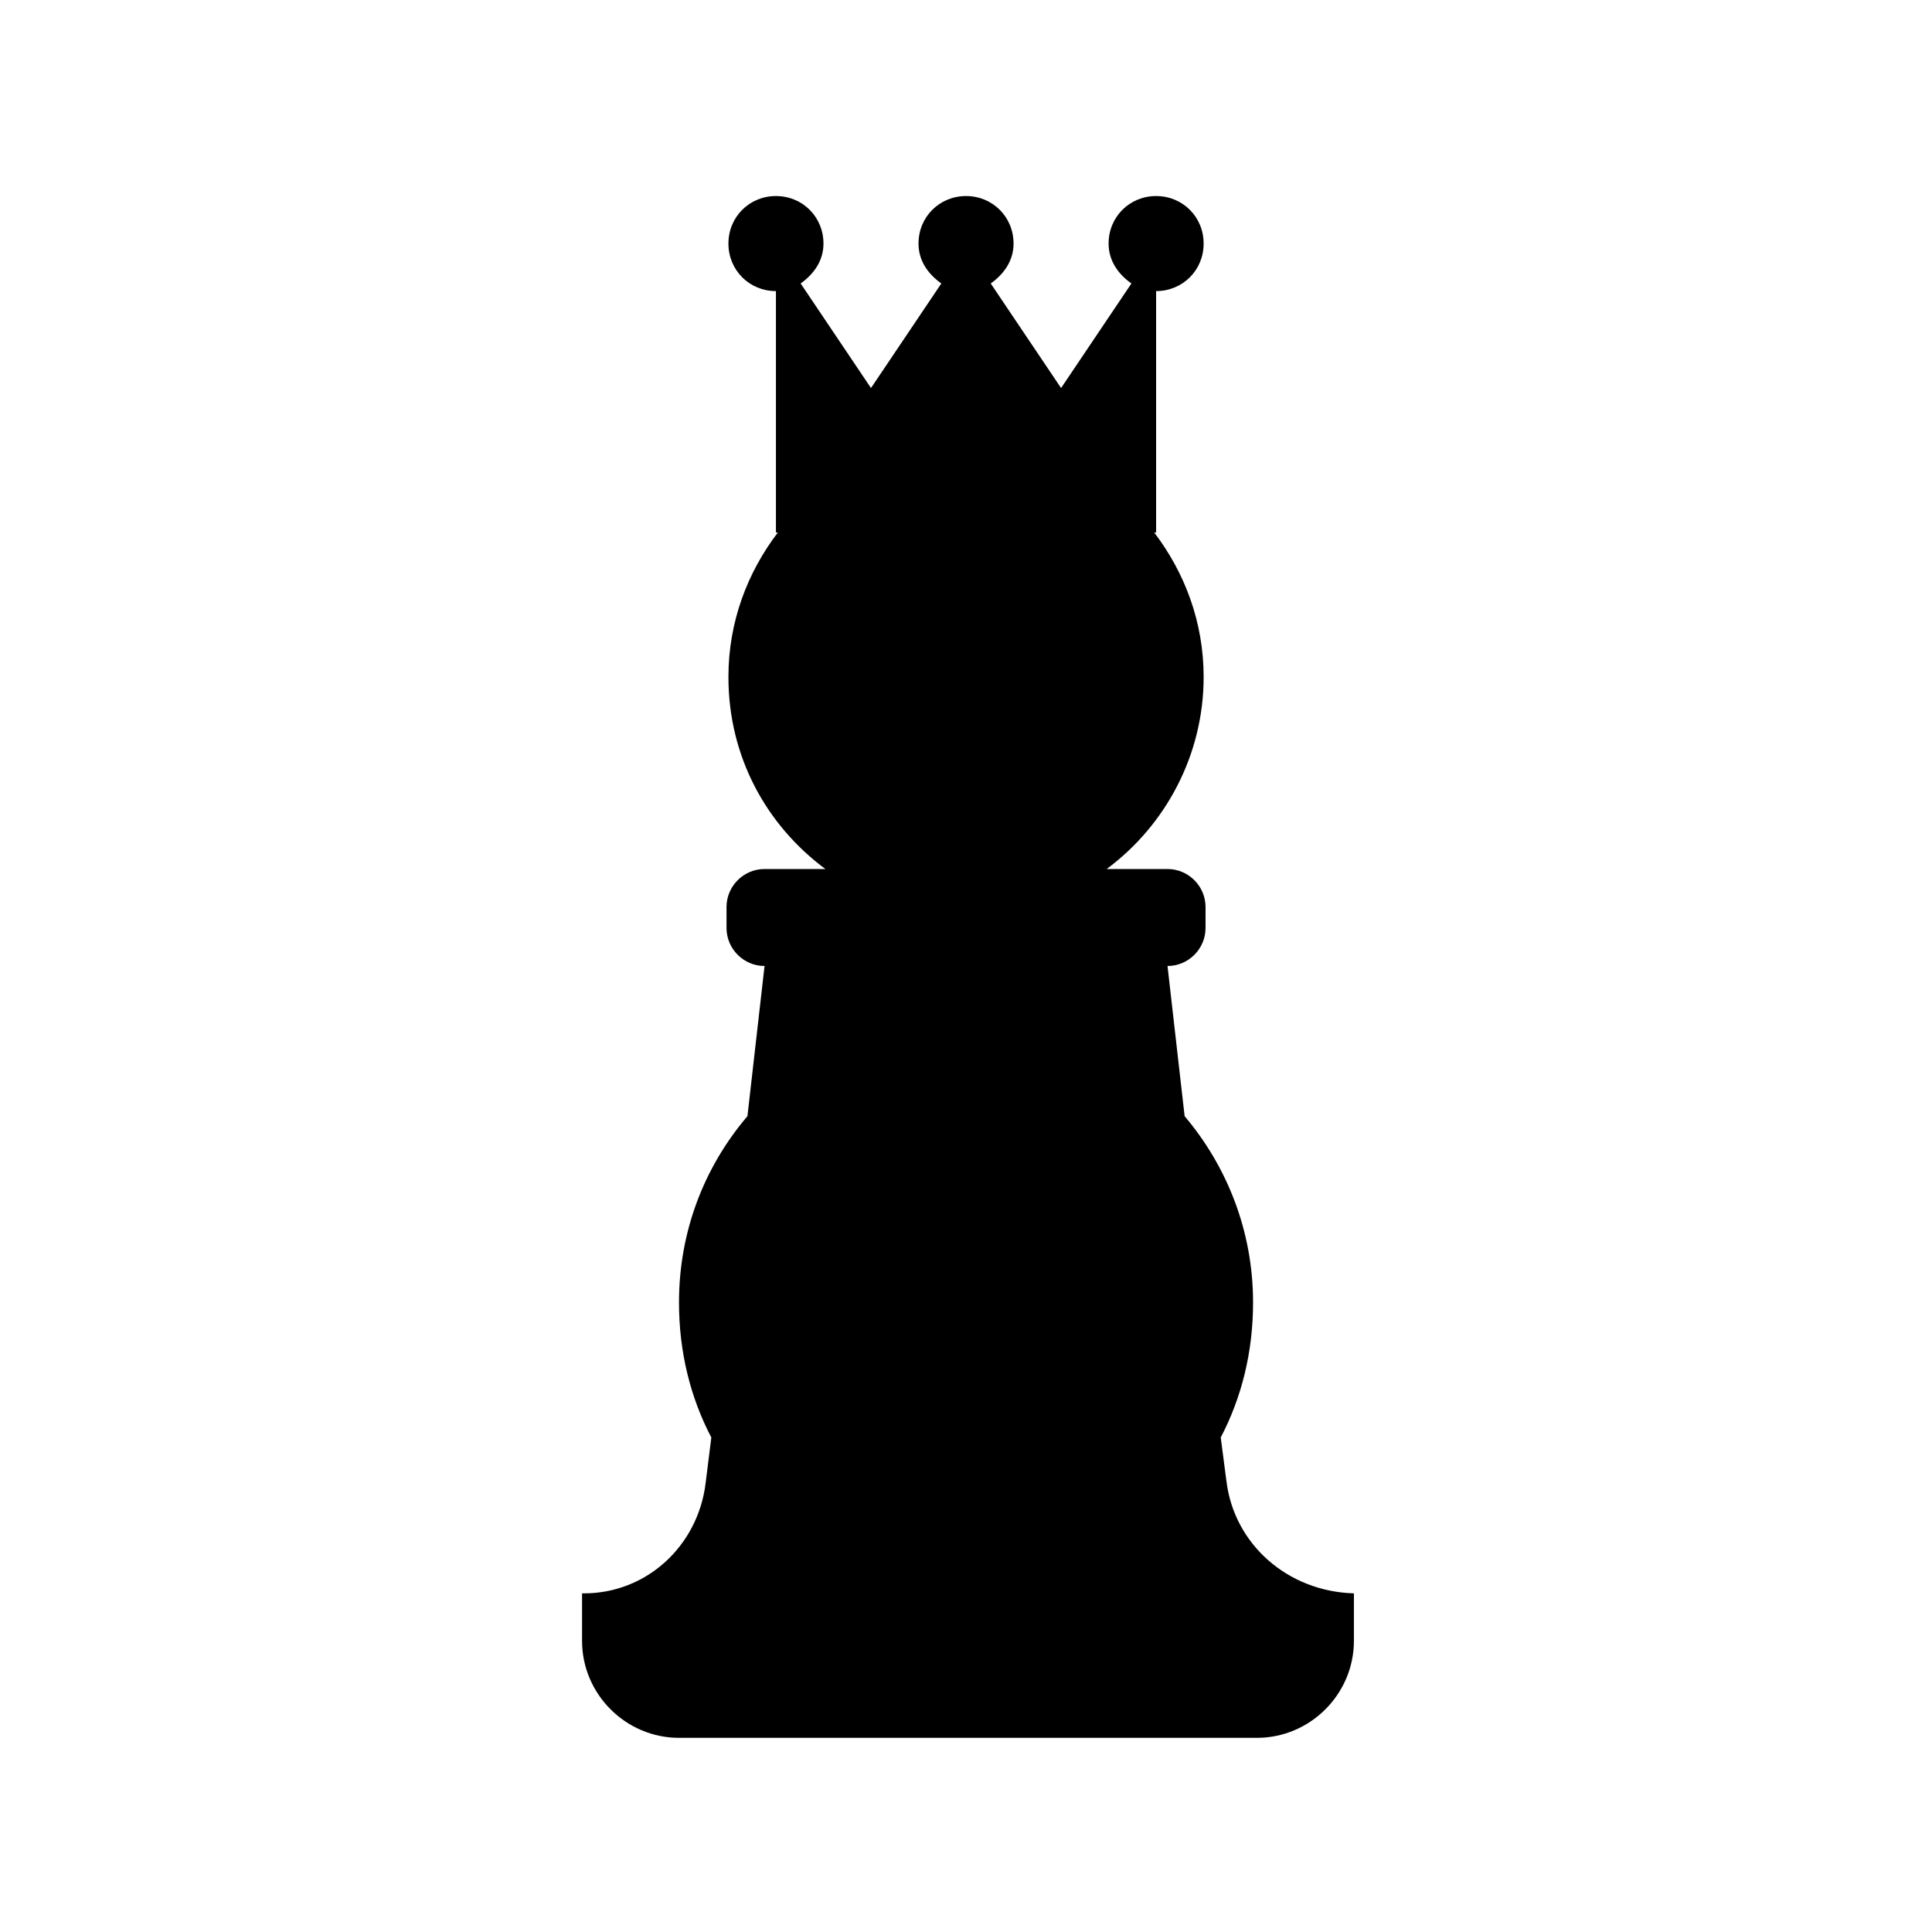
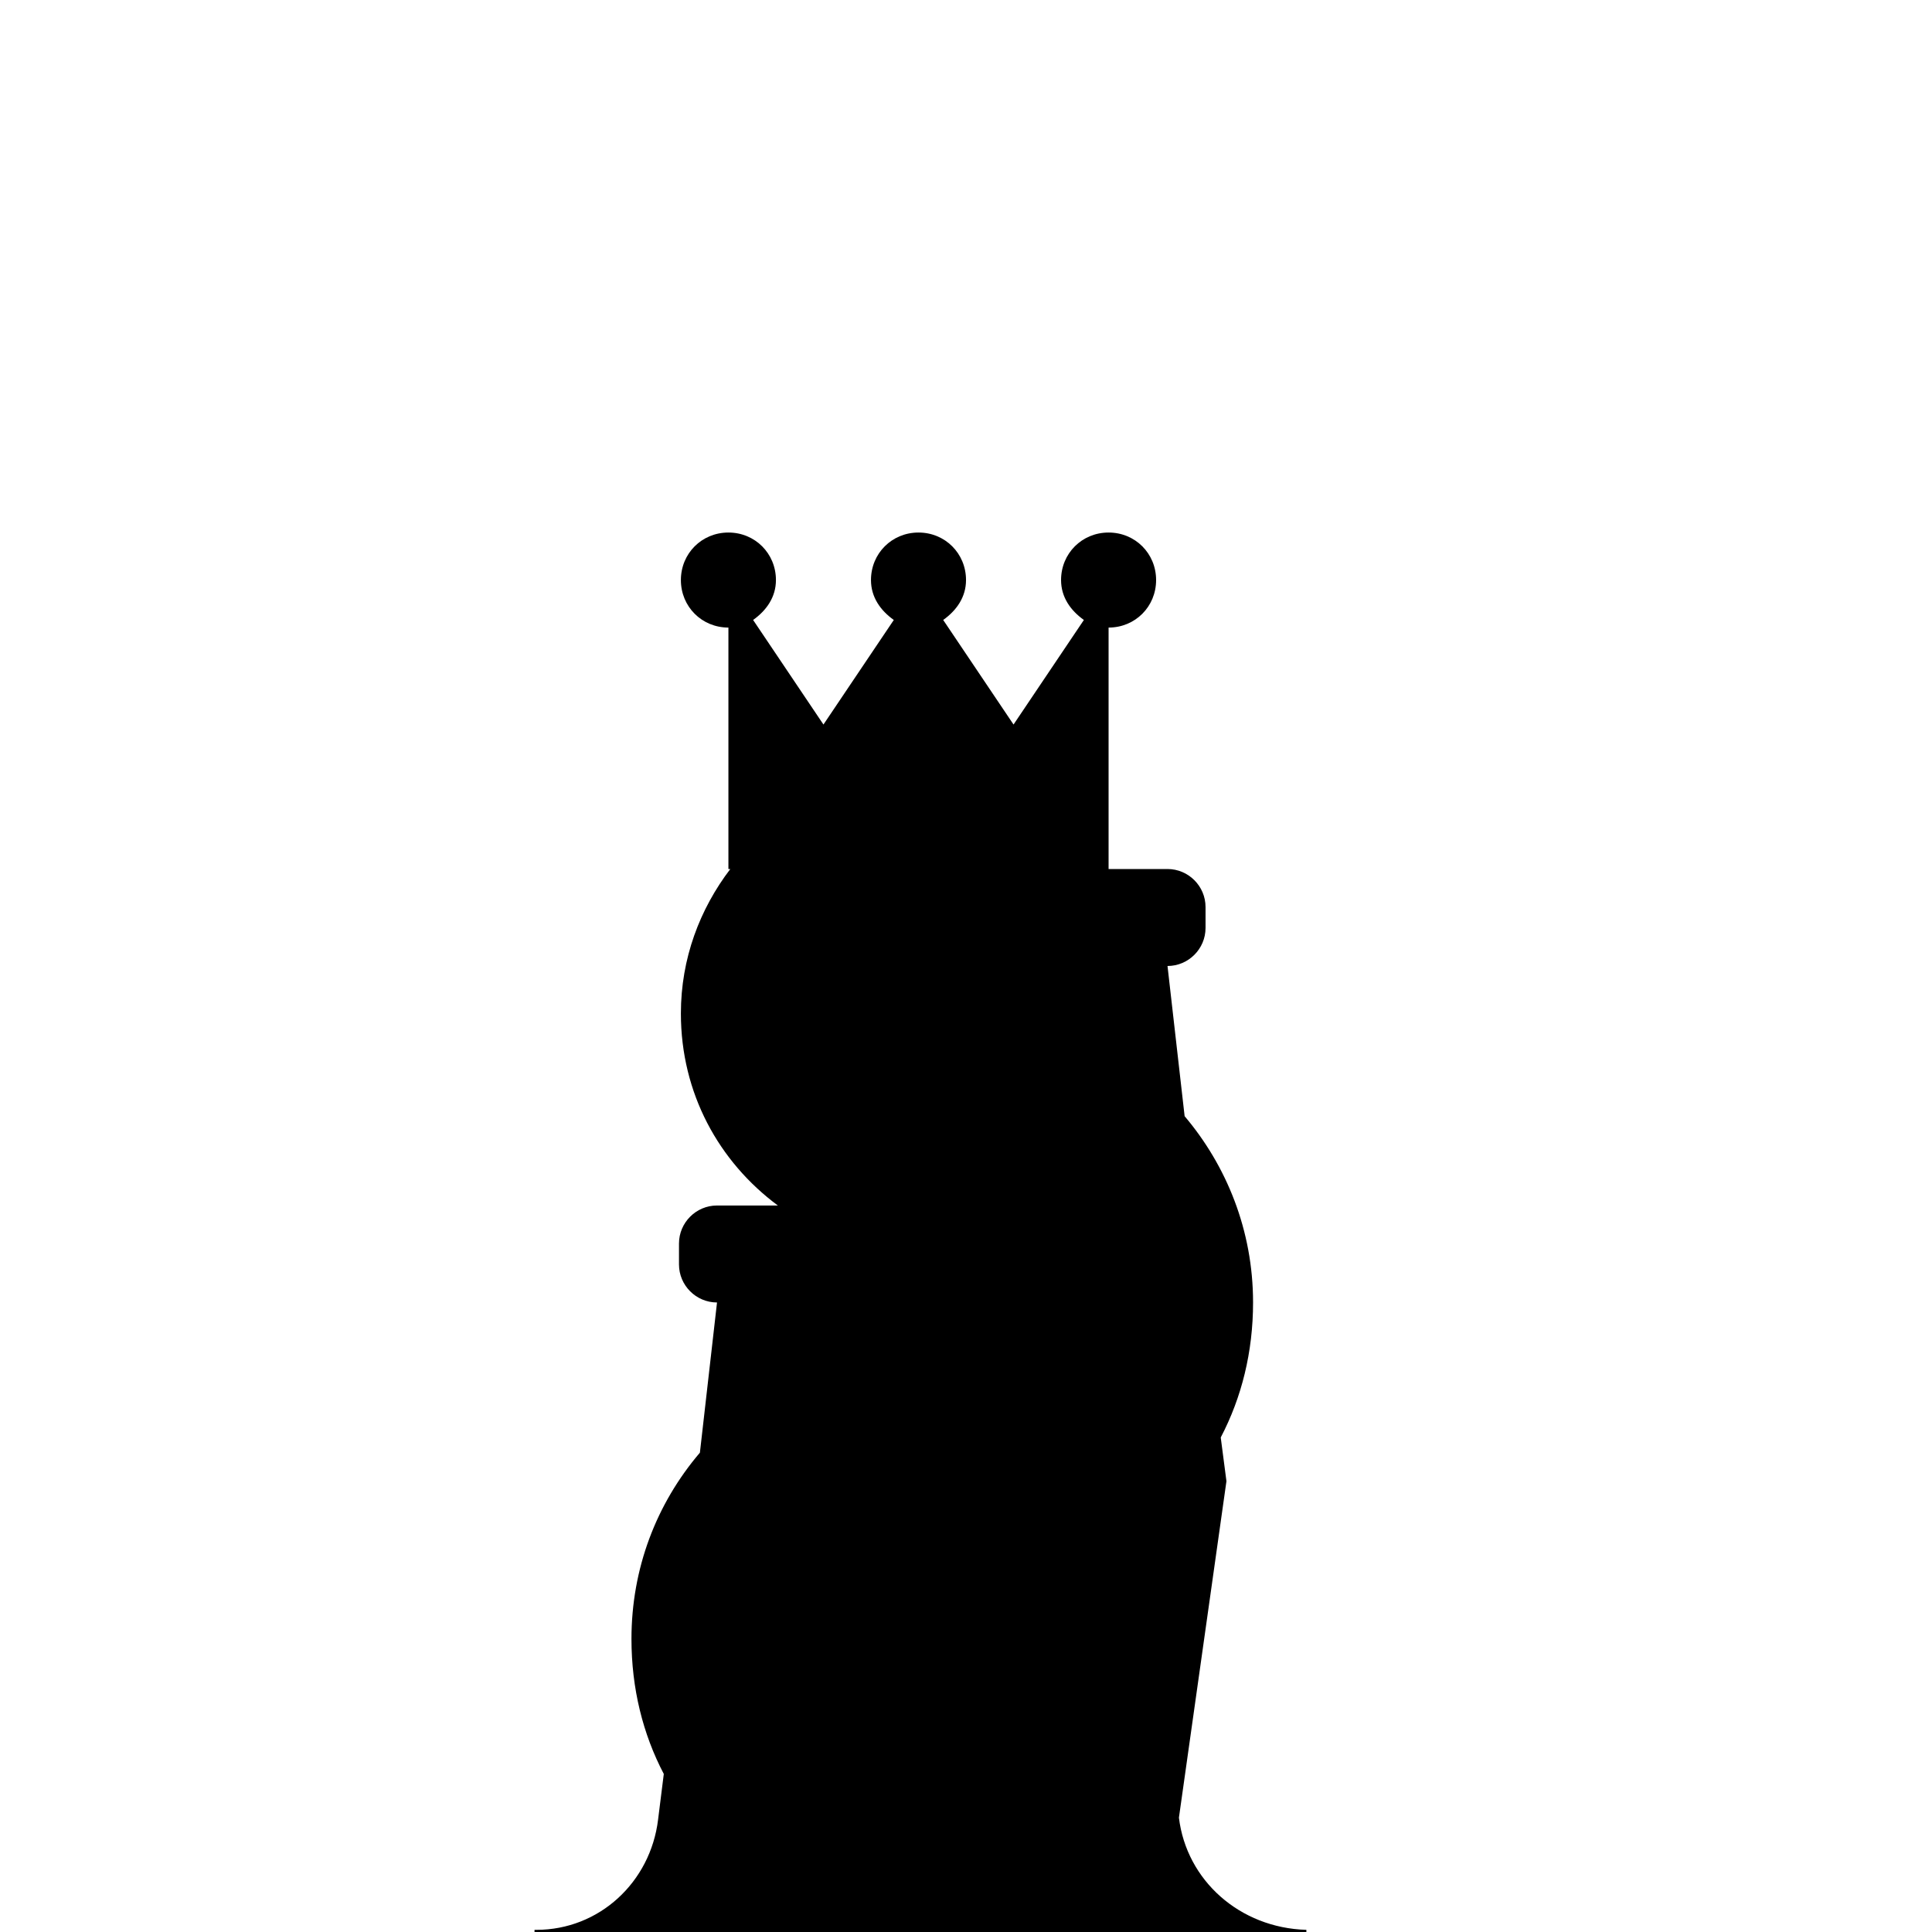
<svg xmlns="http://www.w3.org/2000/svg" fill="#000000" width="800px" height="800px" version="1.1" viewBox="144 144 512 512">
-   <path d="m469.02 536.53-1.512-11.586c5.543-10.578 8.566-22.672 8.566-35.77 0-19.145-7.055-36.273-18.137-49.375l-4.535-39.801c5.543 0 10.078-4.535 10.078-10.078v-5.543c0-5.543-4.535-10.078-10.078-10.078h-16.121c15.617-11.586 25.695-30.23 25.695-50.883 0-14.609-5.039-27.711-13.098-38.289h0.504v-63.984c7.055 0 12.594-5.543 12.594-12.594 0-7.055-5.543-12.594-12.594-12.594-7.055 0-12.594 5.543-12.594 12.594 0 4.535 2.519 8.062 6.047 10.578l-18.641 27.711-18.641-27.711c3.527-2.519 6.047-6.047 6.047-10.578 0-7.055-5.543-12.594-12.594-12.594-7.055 0-12.594 5.543-12.594 12.594 0 4.535 2.519 8.062 6.047 10.578l-18.641 27.711-18.641-27.711c3.527-2.519 6.047-6.047 6.047-10.578 0-7.055-5.543-12.594-12.594-12.594-7.055 0-12.594 5.543-12.594 12.594 0 7.055 5.543 12.594 12.594 12.594v63.984h0.504c-8.062 10.578-13.098 23.68-13.098 38.289 0 21.16 10.078 39.297 25.695 50.883h-16.121c-5.543 0-10.078 4.535-10.078 10.078v5.543c0 5.543 4.535 10.078 10.078 10.078l-4.535 39.801c-11.586 13.602-18.137 30.73-18.137 49.375 0 13.098 3.023 25.191 8.566 35.77l-1.512 12.09c-2.016 16.625-15.617 29.223-32.242 29.223h-0.504v12.594c0 14.105 11.586 25.695 25.695 25.695h153.16c14.105 0 25.695-11.586 25.695-25.695v-12.594c-17.656-0.508-31.762-13.102-33.777-29.727z" />
+   <path d="m469.02 536.53-1.512-11.586c5.543-10.578 8.566-22.672 8.566-35.77 0-19.145-7.055-36.273-18.137-49.375l-4.535-39.801c5.543 0 10.078-4.535 10.078-10.078v-5.543c0-5.543-4.535-10.078-10.078-10.078h-16.121h0.504v-63.984c7.055 0 12.594-5.543 12.594-12.594 0-7.055-5.543-12.594-12.594-12.594-7.055 0-12.594 5.543-12.594 12.594 0 4.535 2.519 8.062 6.047 10.578l-18.641 27.711-18.641-27.711c3.527-2.519 6.047-6.047 6.047-10.578 0-7.055-5.543-12.594-12.594-12.594-7.055 0-12.594 5.543-12.594 12.594 0 4.535 2.519 8.062 6.047 10.578l-18.641 27.711-18.641-27.711c3.527-2.519 6.047-6.047 6.047-10.578 0-7.055-5.543-12.594-12.594-12.594-7.055 0-12.594 5.543-12.594 12.594 0 7.055 5.543 12.594 12.594 12.594v63.984h0.504c-8.062 10.578-13.098 23.68-13.098 38.289 0 21.16 10.078 39.297 25.695 50.883h-16.121c-5.543 0-10.078 4.535-10.078 10.078v5.543c0 5.543 4.535 10.078 10.078 10.078l-4.535 39.801c-11.586 13.602-18.137 30.73-18.137 49.375 0 13.098 3.023 25.191 8.566 35.77l-1.512 12.09c-2.016 16.625-15.617 29.223-32.242 29.223h-0.504v12.594c0 14.105 11.586 25.695 25.695 25.695h153.16c14.105 0 25.695-11.586 25.695-25.695v-12.594c-17.656-0.508-31.762-13.102-33.777-29.727z" />
</svg>